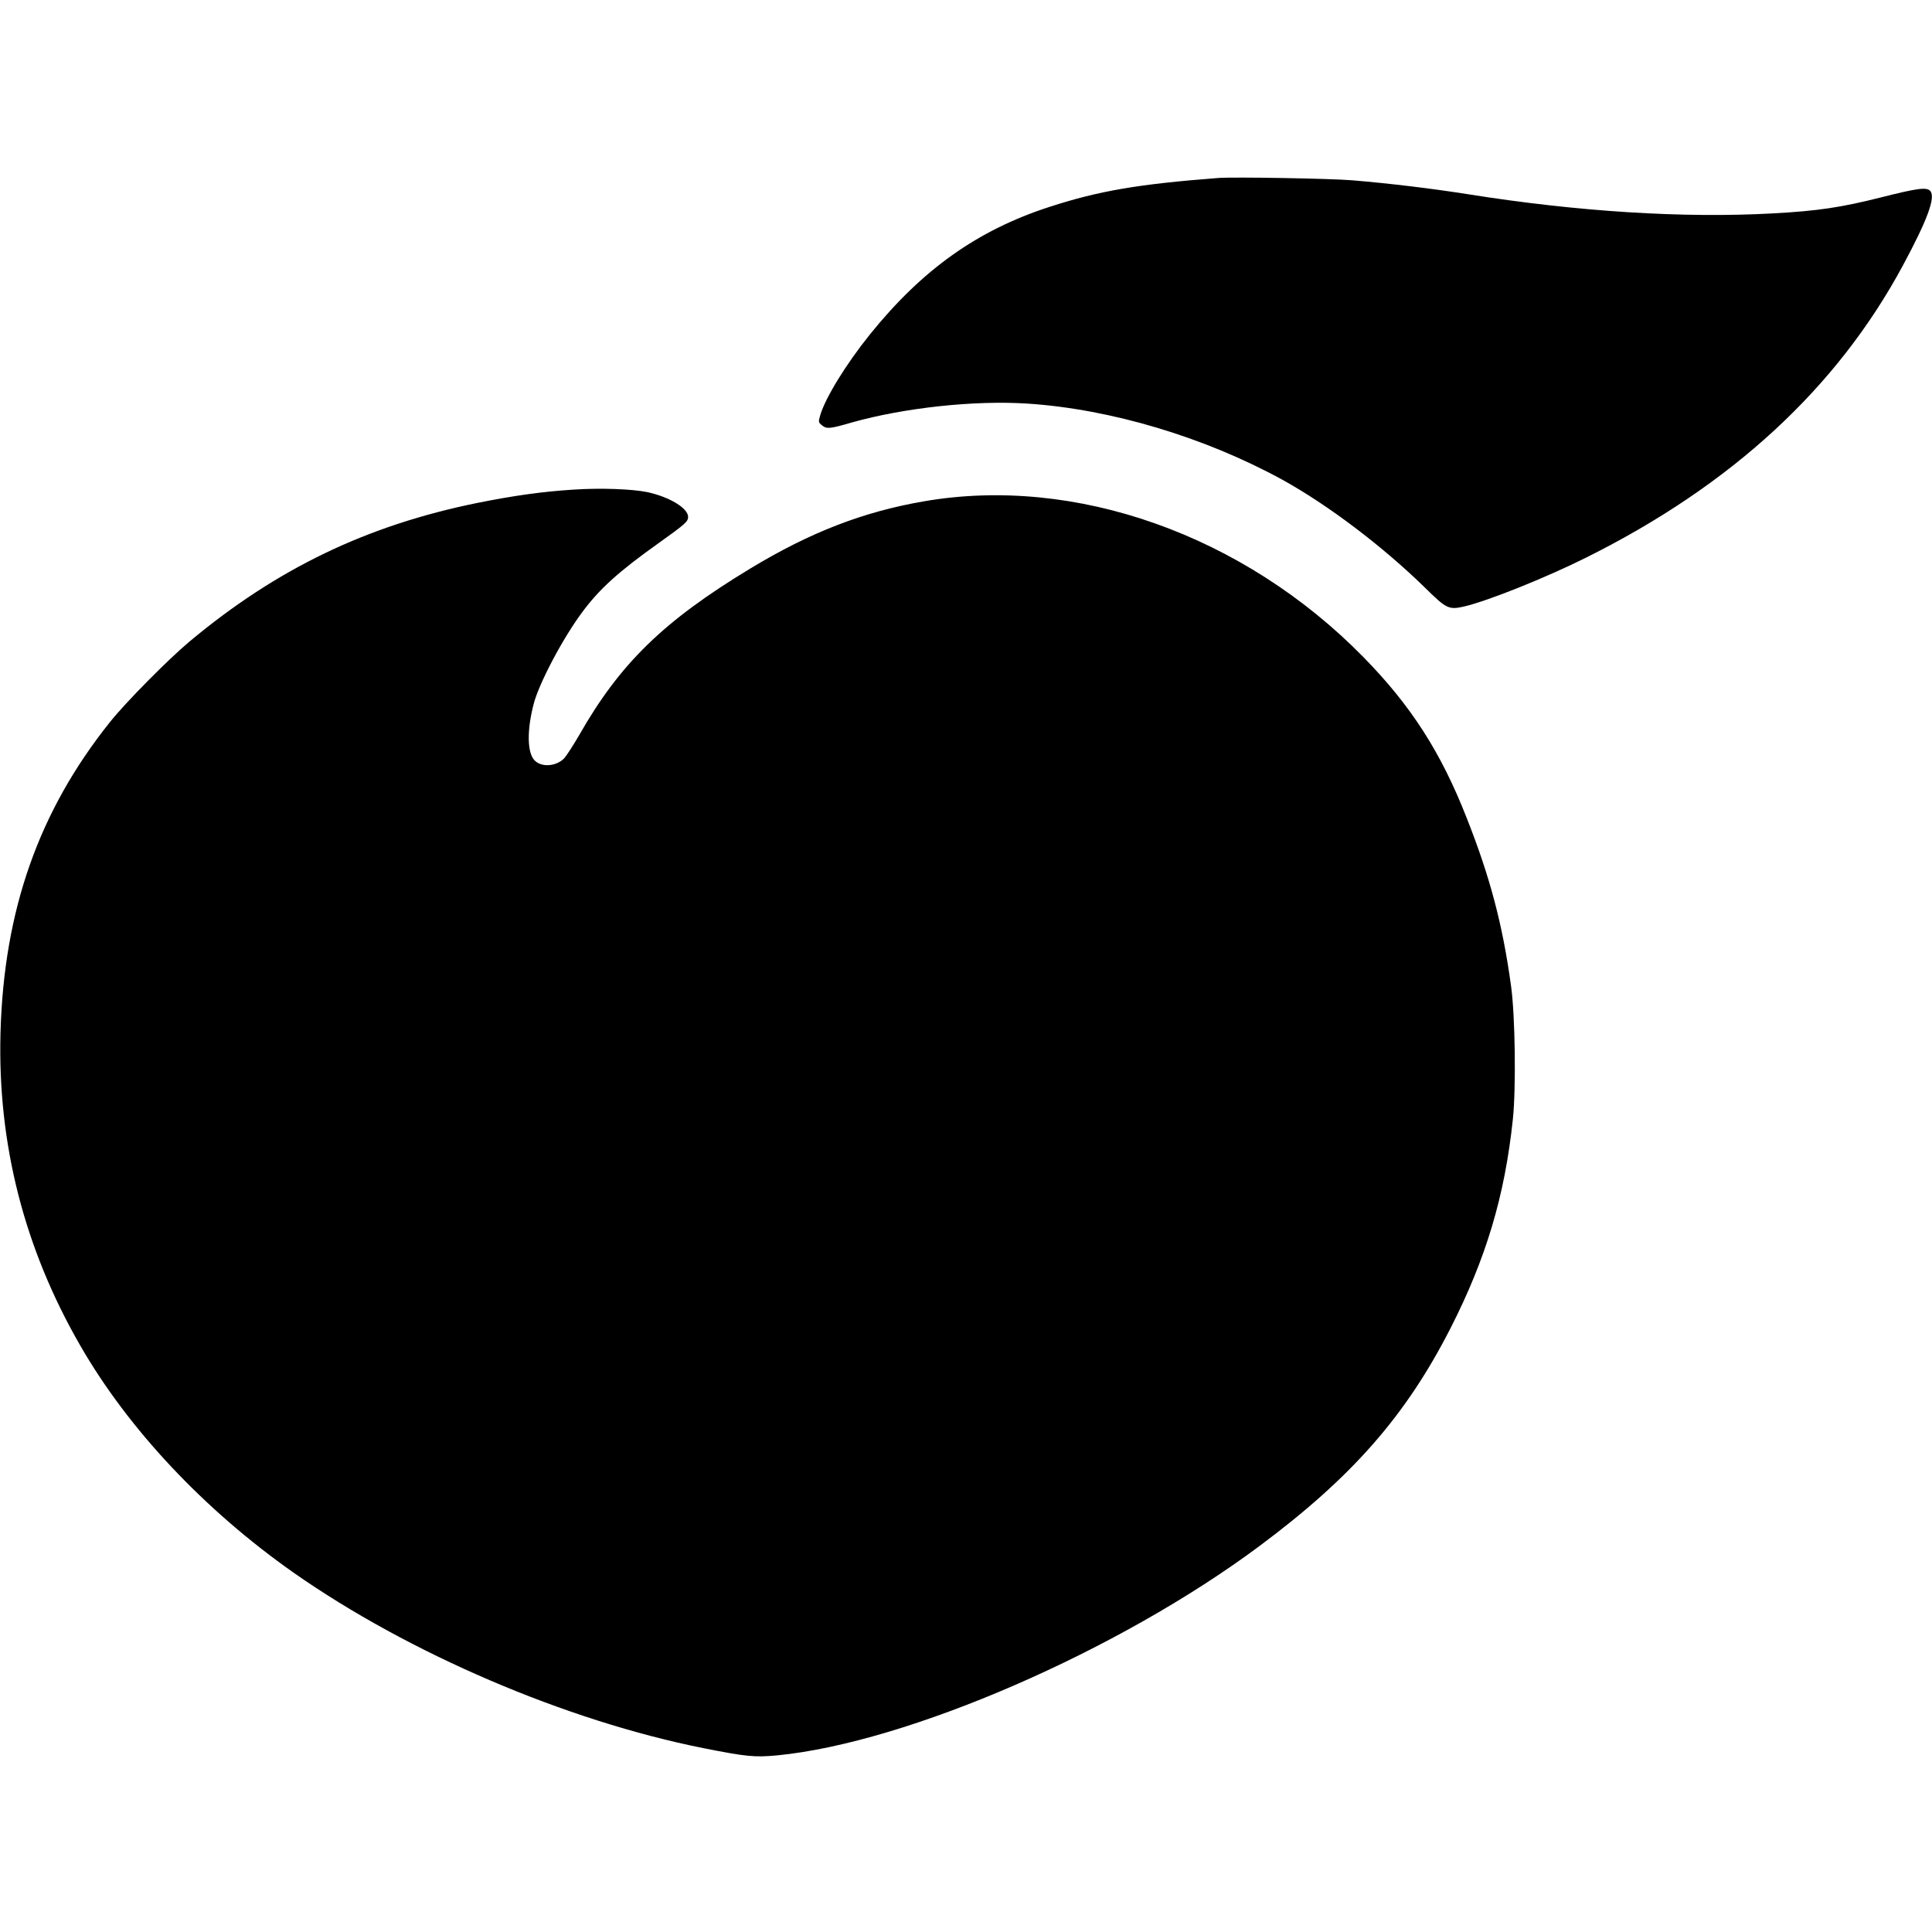
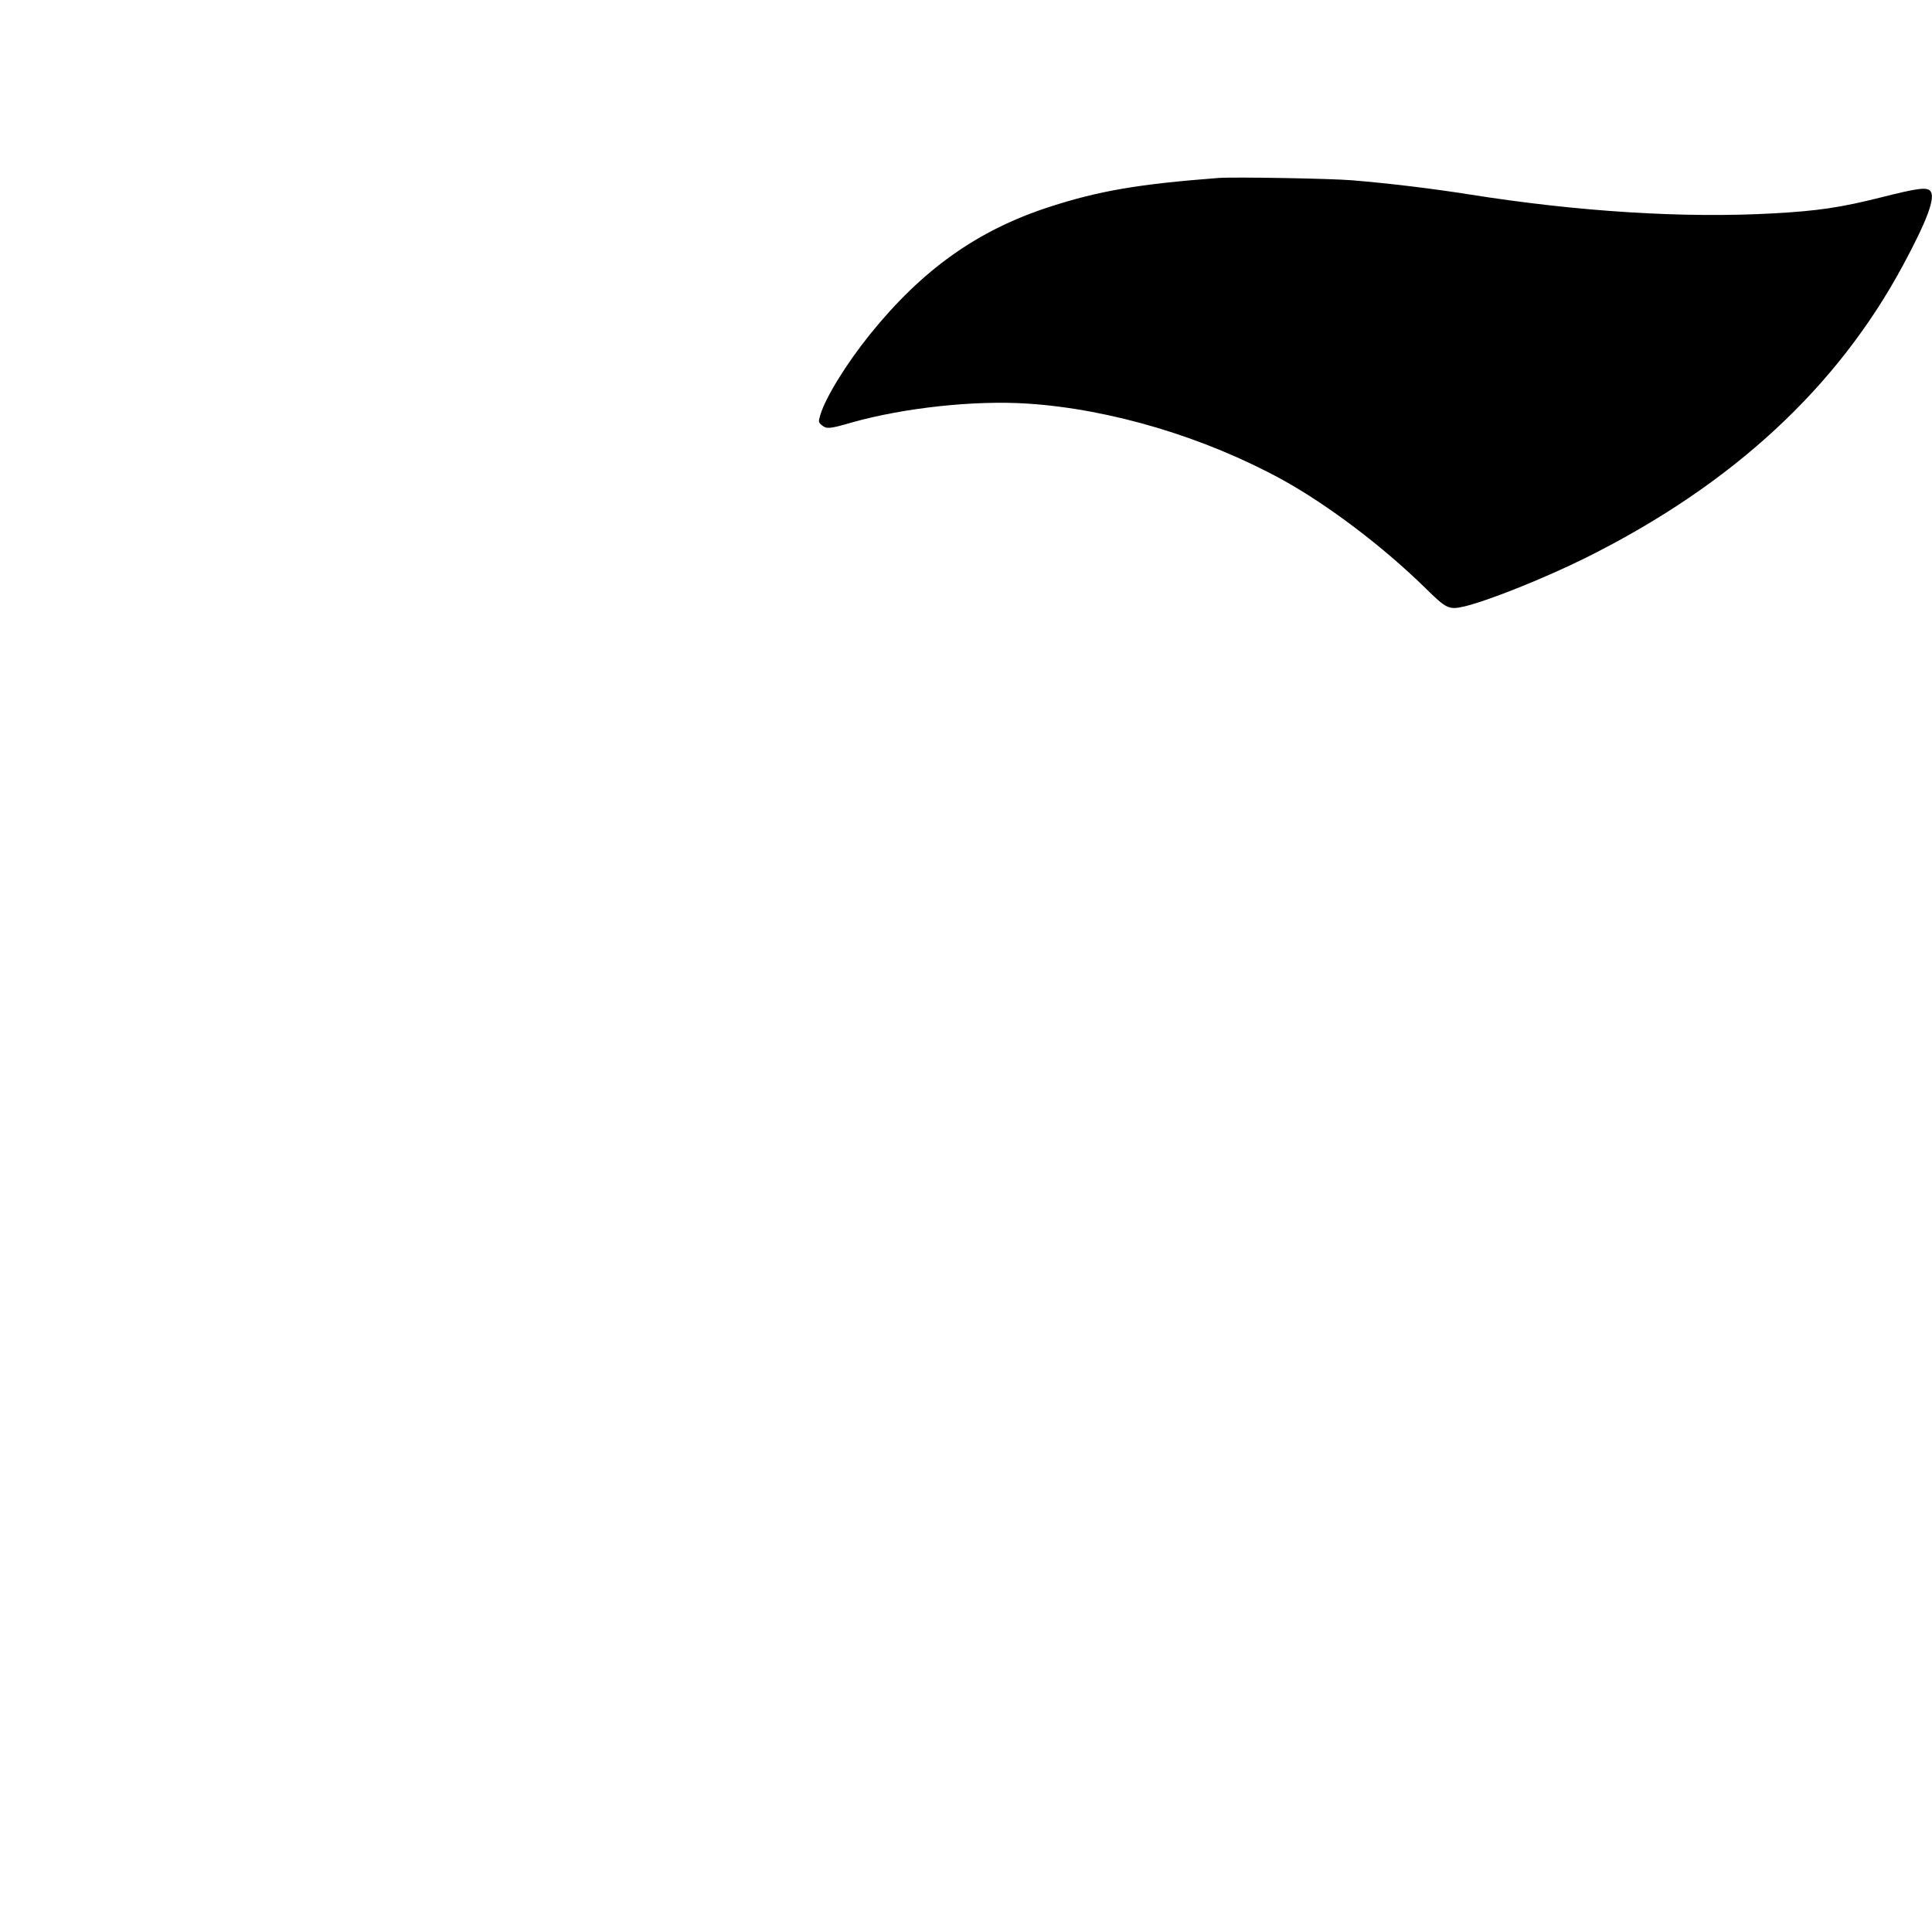
<svg xmlns="http://www.w3.org/2000/svg" version="1.0" width="1168pt" height="1168pt" viewBox="0 0 1168 1168" preserveAspectRatio="xMidYMid meet">
  <g transform="translate(0,1168) scale(0.1,-0.1)" fill="#000000" stroke="none">
    <path d="M7365 10604 c-483 -37 -723 -78 -1021 -175 -435 -141 -769 -379 -1085 -771 -144 -179 -268 -381 -300 -487 -12 -42 -12 -44 11 -63 28 -22 46 -21 180 18 316 89 741 135 1062 114 504 -33 1071 -203 1542 -461 278 -154 609 -405 864 -655 127 -125 141 -132 236 -110 143 34 486 171 735 295 881 439 1516 1025 1915 1766 149 277 198 411 166 450 -21 25 -76 18 -301 -39 -239 -60 -377 -81 -649 -96 -540 -30 -1179 10 -1840 115 -221 35 -477 66 -705 85 -131 11 -718 21 -810 14z" />
-     <path d="M3467 8720 c-189 -12 -359 -36 -579 -80 -671 -136 -1215 -398 -1743 -839 -129 -108 -387 -369 -480 -486 -431 -539 -642 -1139 -662 -1880 -18 -669 143 -1302 483 -1891 290 -504 749 -992 1288 -1371 696 -488 1647 -896 2481 -1062 258 -51 307 -56 445 -43 787 77 2063 631 2915 1266 560 417 884 787 1154 1316 215 422 328 799 377 1263 20 189 14 629 -11 807 -51 372 -127 658 -268 1015 -156 398 -337 679 -623 971 -726 741 -1745 1102 -2660 943 -366 -63 -688 -188 -1048 -406 -524 -317 -788 -574 -1035 -1008 -35 -60 -75 -122 -89 -138 -48 -51 -139 -58 -181 -13 -44 47 -46 181 -5 339 32 125 175 396 293 555 106 143 220 246 466 421 157 112 175 128 175 156 0 53 -113 121 -247 150 -94 19 -284 26 -446 15z" />
  </g>
</svg>